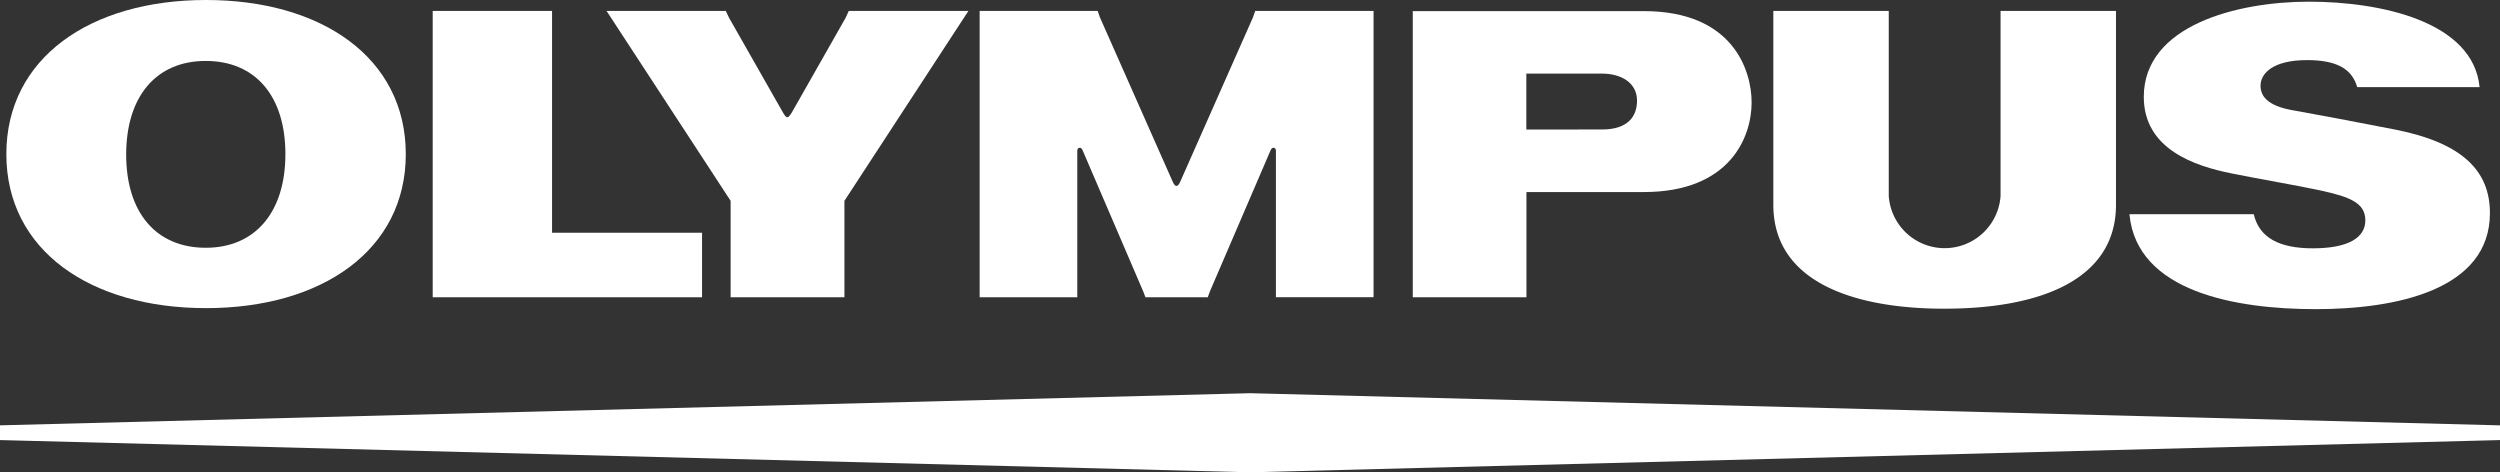
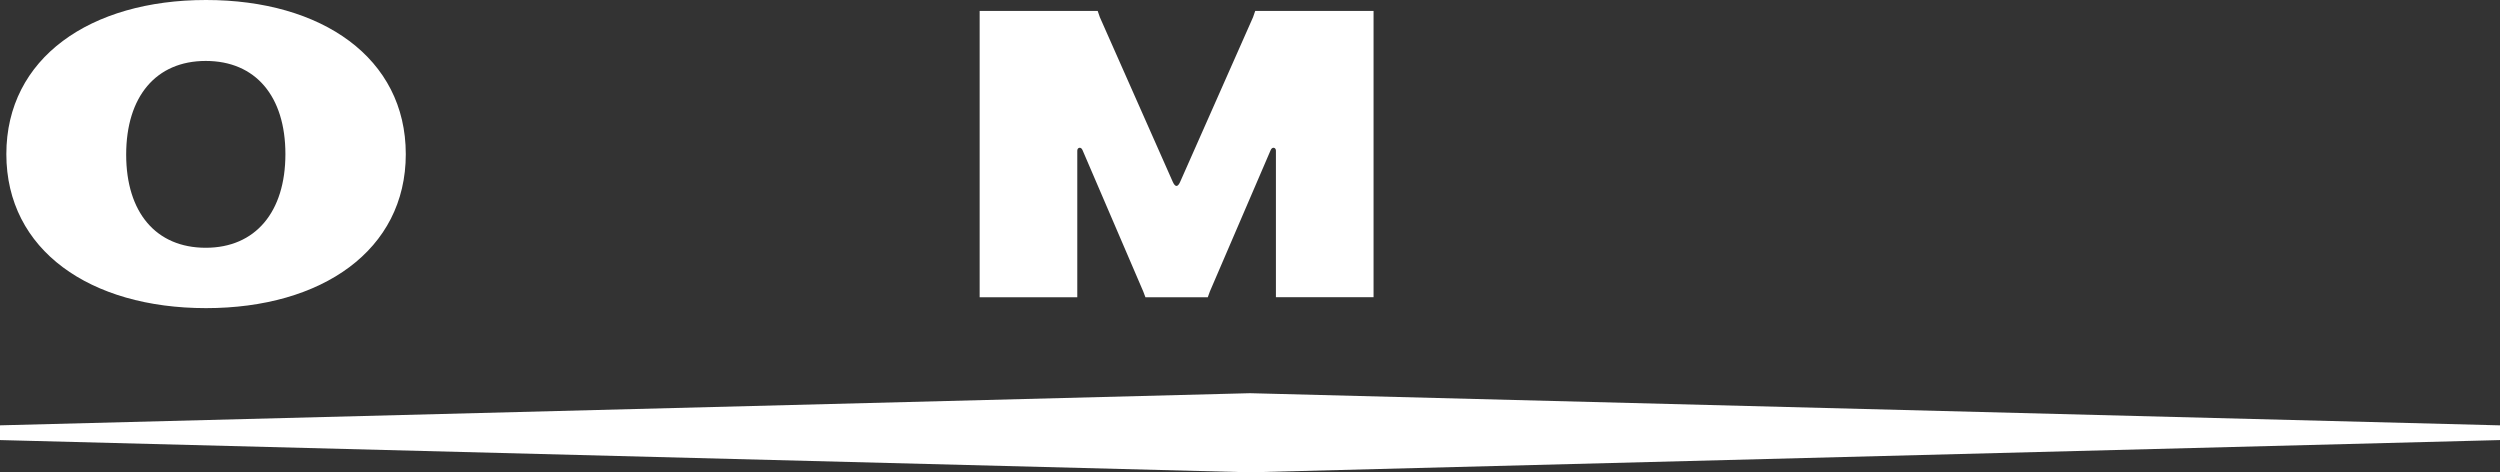
<svg xmlns="http://www.w3.org/2000/svg" width="95.302" height="18.004" viewBox="0 0 95.302 18.004">
  <rect x="0" y="0" width="95.302" height="18.004" fill="#333333" stroke="none" />
  <g id="レイヤー_2" data-name="レイヤー 2" transform="translate(-13.37 -13.39)">
    <g id="レイヤー_1" data-name="レイヤー 1" transform="translate(13.37 13.39)">
      <path id="Tracciato_81" data-name="Tracciato 81" d="M13.37,57.377l47.651,1.229,47.651-1.229v-.561L61.021,55.59,13.37,56.815Z" transform="translate(-13.37 -40.601)" fill="#fff" />
-       <path id="Tracciato_82" data-name="Tracciato 82" d="M59.81,14.56h4.55v8.457h5.718v2.458H59.81Z" transform="translate(-43.315 -14.144)" fill="#fff" />
-       <path id="Tracciato_83" data-name="Tracciato 83" d="M210.225,25.912c-3.552,0-6.525-1.066-6.525-3.96V14.56h4.4v7.054a2.136,2.136,0,0,0,4.262,0V14.56h4.4v7.391c0,2.905-2.98,3.96-6.525,3.96" transform="translate(-136.099 -14.144)" fill="#fff" />
-       <path id="Tracciato_84" data-name="Tracciato 84" d="M250.615,16.827h4.653c-.245-2.508-3.776-3.257-6.507-3.257s-6.294.9-6.294,3.63c0,2,1.957,2.635,3.324,2.912.973.2,2.6.476,3.41.654,1.126.245,1.712.476,1.712,1.14s-.657,1.066-2,1.066c-1.279,0-2.042-.4-2.255-1.3H241.92c.277,2.973,4.085,3.619,7.1,3.619s6.642-.71,6.642-3.662c0-1.6-1.034-2.664-3.57-3.175-1.328-.263-3.168-.607-3.875-.732-.945-.153-1.3-.49-1.3-.948s.455-.977,1.776-.977c1.108,0,1.708.323,1.907,1.026" transform="translate(-160.744 -13.506)" fill="#fff" />
-       <path id="Tracciato_85" data-name="Tracciato 85" d="M173.808,21.478c3.275,0,4.109-2.085,4.109-3.413,0-1.225-.71-3.484-4.106-3.484H165V25.488h4.333v-4.01h4.475m-4.479-2.383V16.963h2.888c.71,0,1.332.337,1.332,1.03,0,.611-.355,1.1-1.339,1.1Z" transform="translate(-111.144 -14.157)" fill="#fff" />
-       <path id="Tracciato_86" data-name="Tracciato 86" d="M87.58,14.83l.124-.27h4.561L87.538,21.8v3.676H83.2V21.8L78.47,14.56h4.546l.128.27L85.2,18.442c.139.231.178.231.327,0Z" transform="translate(-55.348 -14.144)" fill="#fff" />
      <path id="Tracciato_87" data-name="Tracciato 87" d="M127.215,25.475l.078-.217,2.319-5.392c.06-.142.2-.1.2.021v5.587h3.722V14.56h-4.511l-.082.238-2.77,6.258c-.1.238-.2.234-.3,0L123.1,14.8l-.082-.238h-4.5V25.475h3.722V19.888c0-.124.142-.163.2-.021l2.316,5.392.082.217Z" transform="translate(-81.173 -14.144)" fill="#fff" />
      <path id="Tracciato_88" data-name="Tracciato 88" d="M29.277,19.265c0,3.665-3.2,5.871-7.615,5.871S14.05,22.93,14.05,19.265s3.2-5.875,7.612-5.875,7.615,2.206,7.615,5.875m-4.589,0c0-2.209-1.14-3.552-3.037-3.552s-3.033,1.36-3.033,3.57,1.14,3.552,3.033,3.552,3.037-1.364,3.037-3.57" transform="translate(-13.808 -13.39)" fill="#fff" />
    </g>
  </g>
</svg>